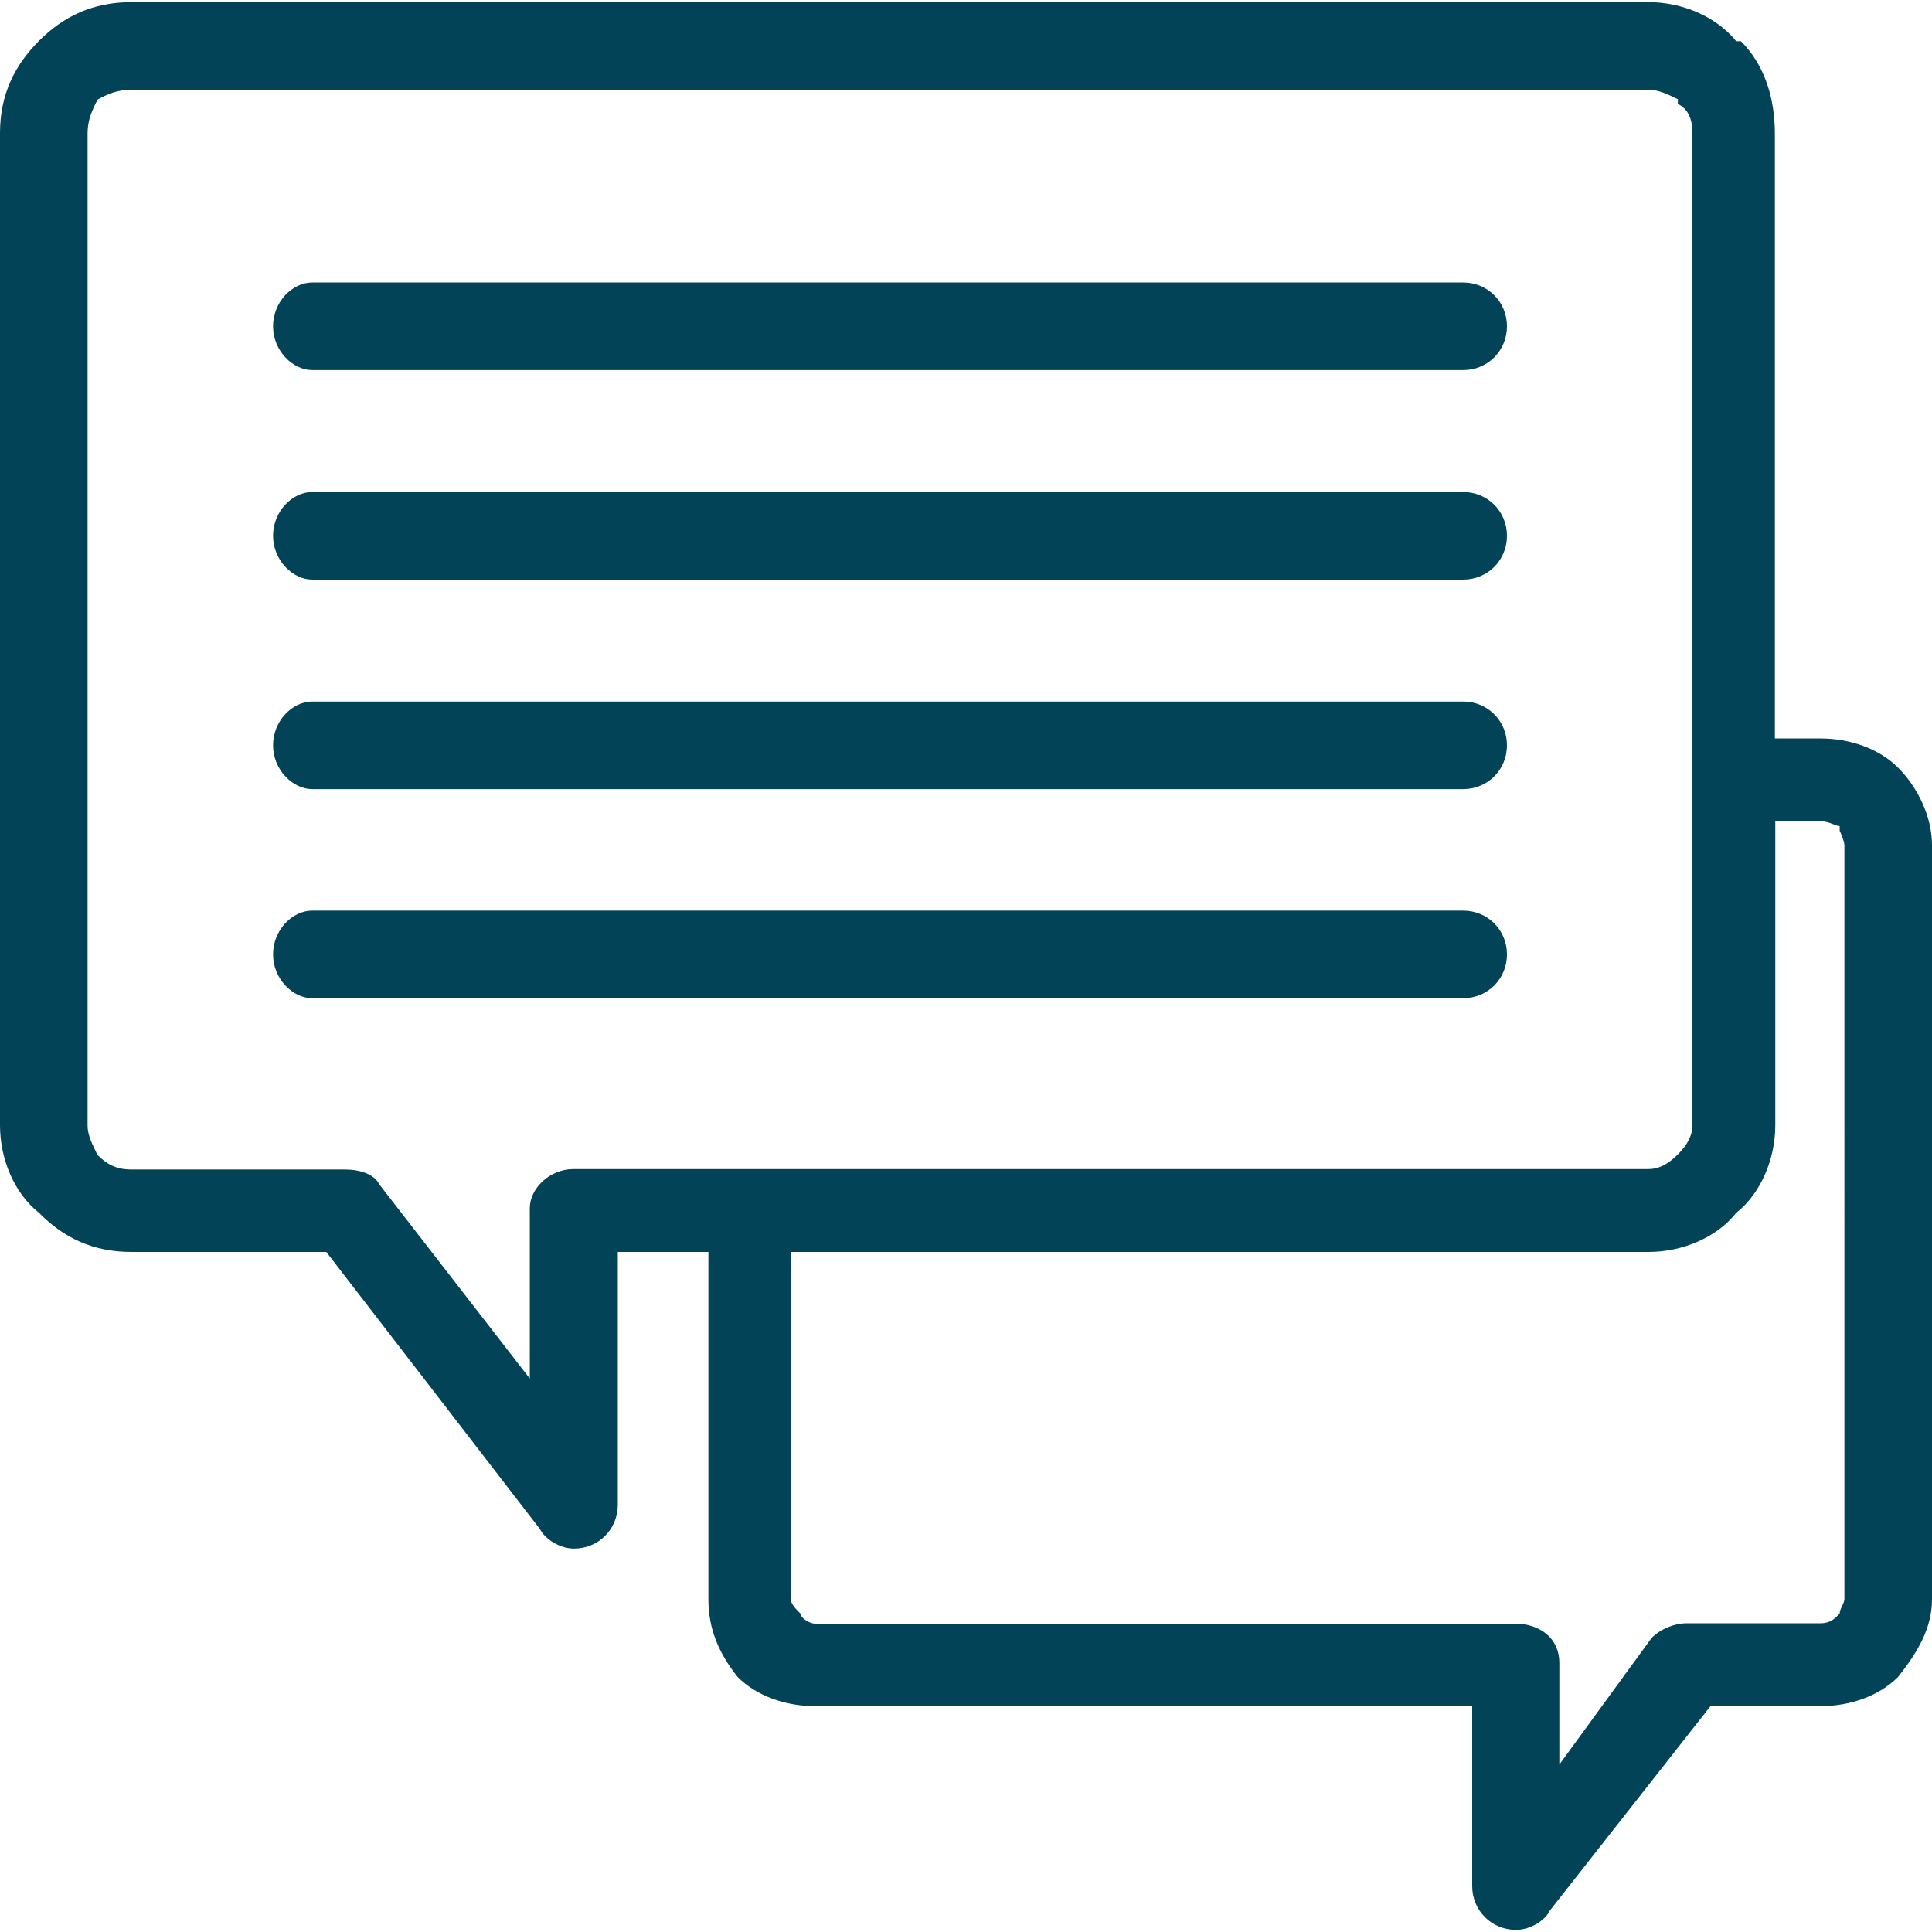
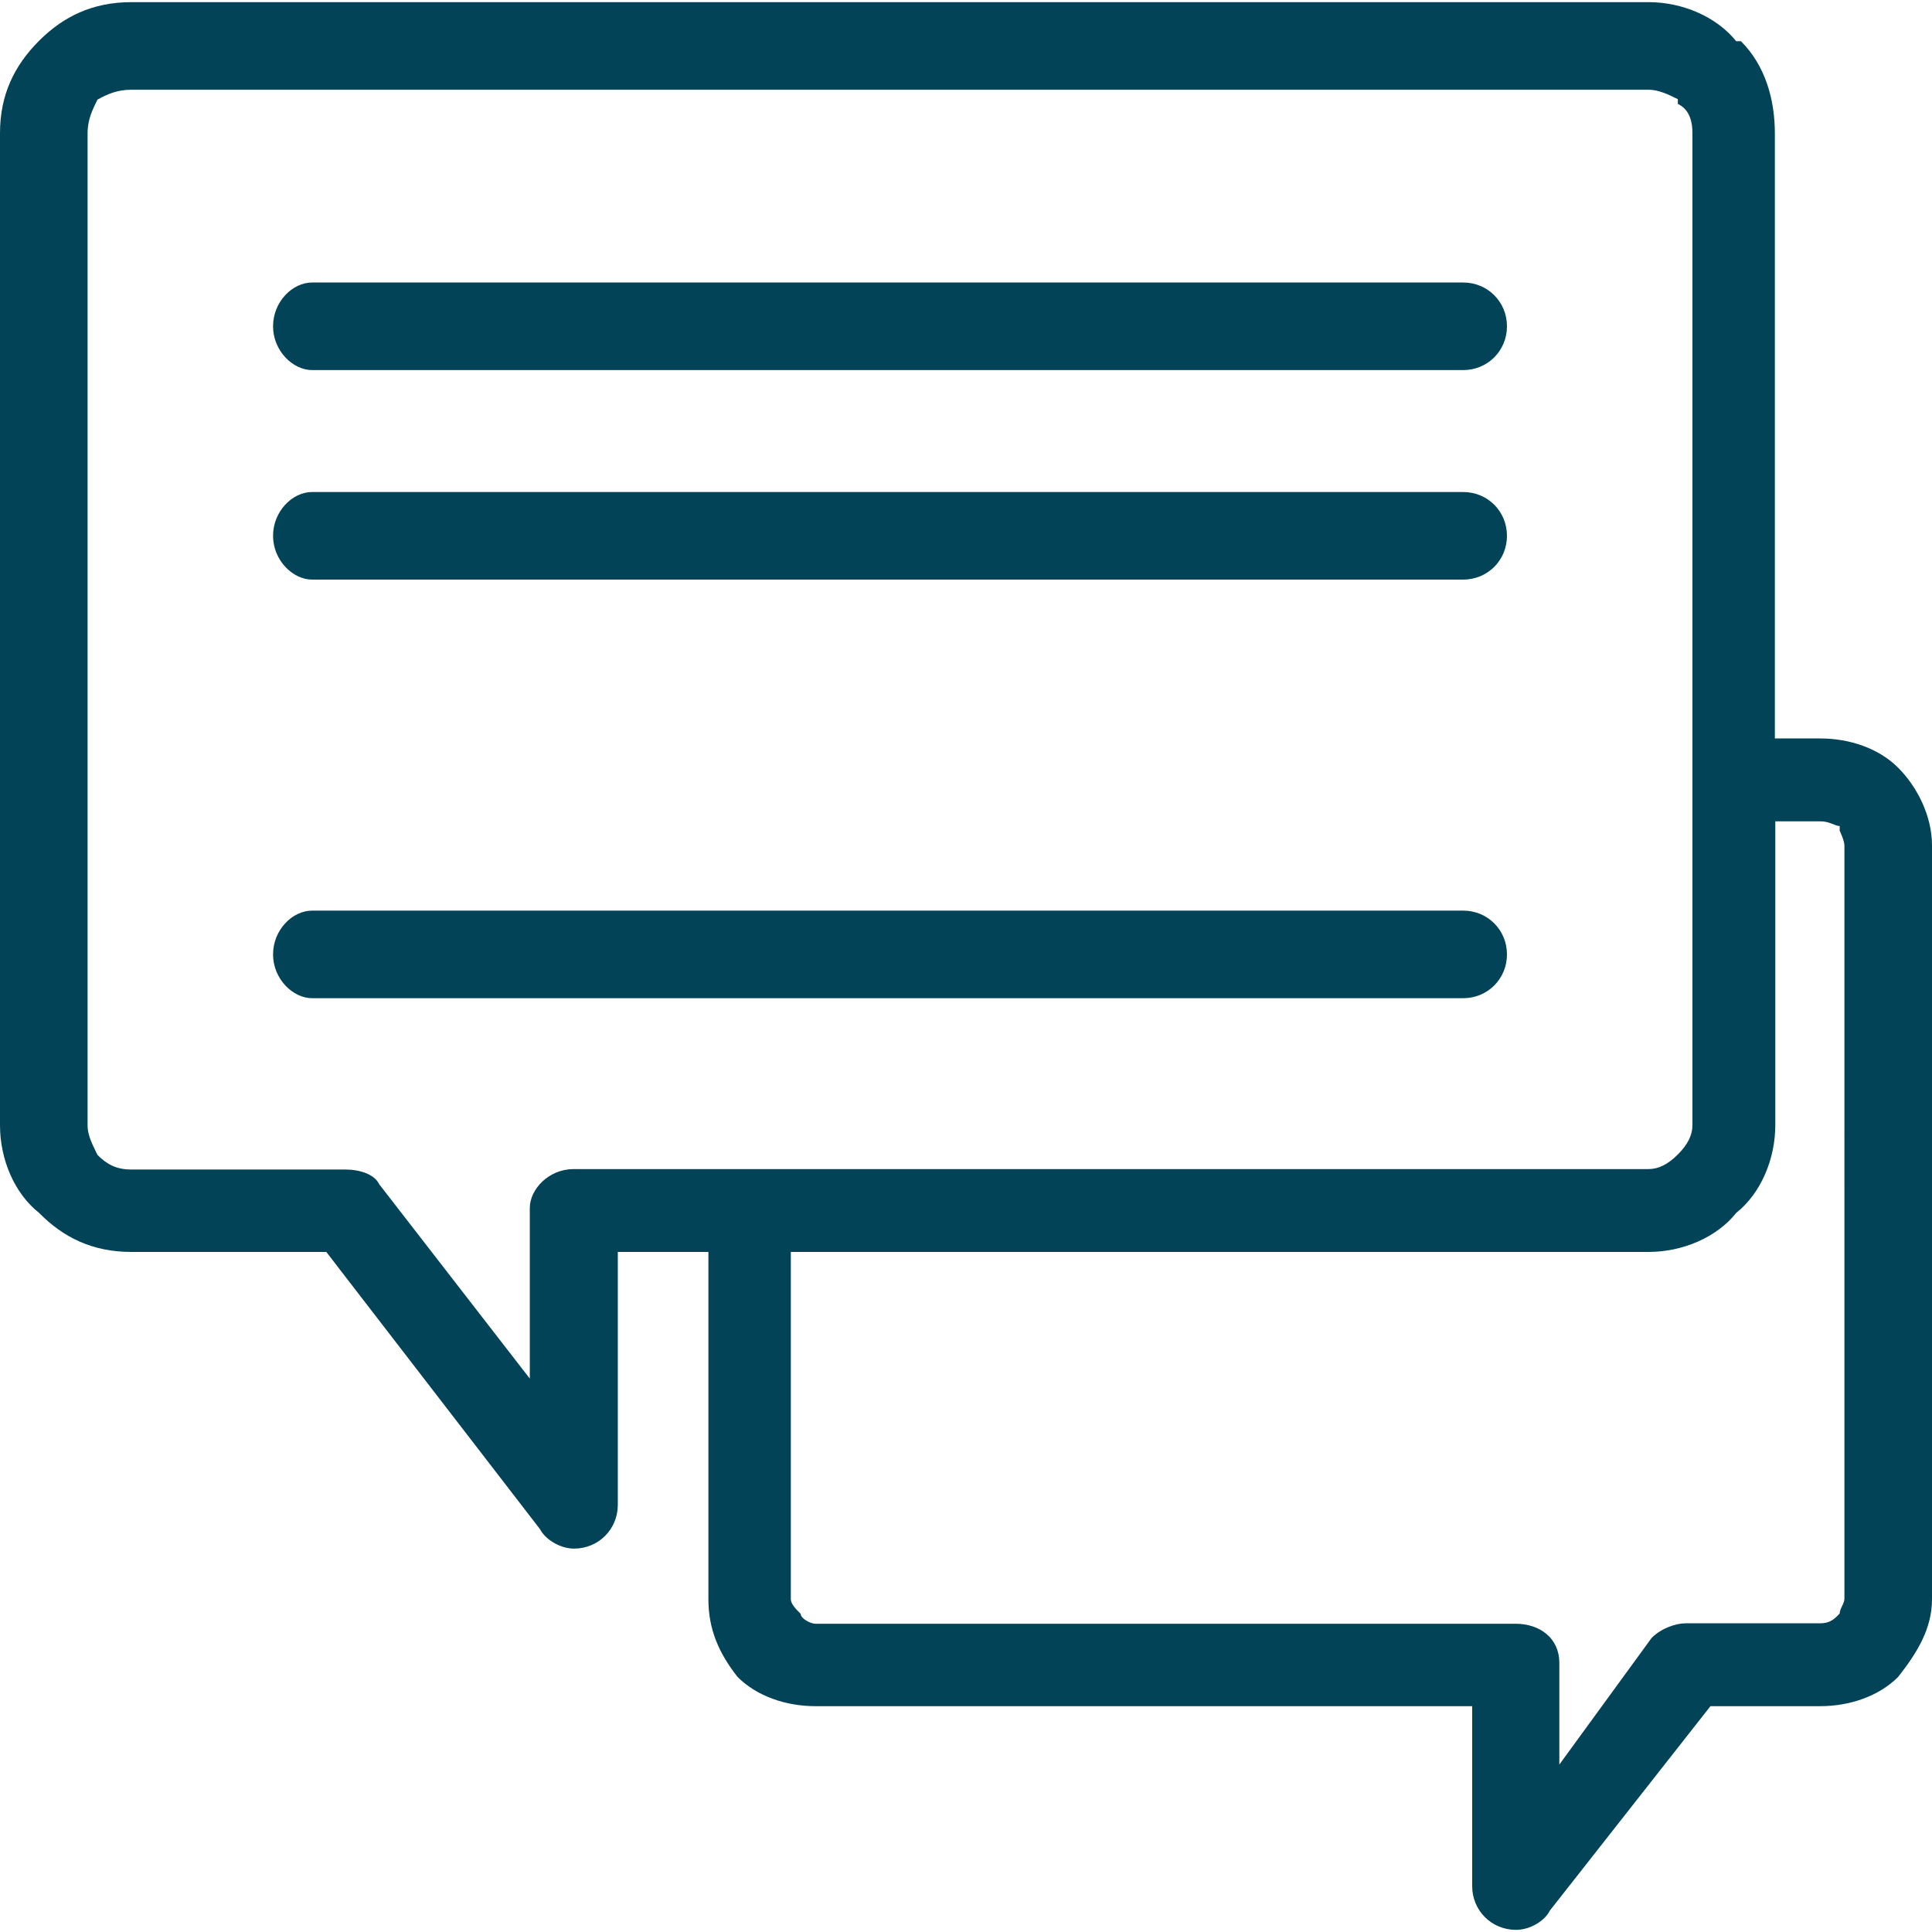
<svg xmlns="http://www.w3.org/2000/svg" version="1.1" x="0px" y="0px" viewBox="0 0 450 450" style="enable-background:new 0 0 450 450;" xml:space="preserve">
  <style type="text/css">
	.st0{display:none;}
	.st1{fill:#024358;}
</style>
  <g id="Layer_3" class="st0">
</g>
  <g id="Layer_2">
    <g>
      <g>
        <path class="st1" d="M30.6,0.5H384c7.9,0,15.8,3.4,20.4,9.1h1.1c5.7,5.7,7.9,13.6,7.9,21.5V172H424c6.8,0,13.6,2.3,18.1,6.8l0,0     c4.5,4.5,7.9,11.3,7.9,18.1v175.6c0,6.8-3.4,12.4-7.9,18.1c-4.5,4.5-11.3,6.8-18.1,6.8h-25.6L361,445c-1.1,2.3-4.5,4.5-7.9,4.5     c-5.7,0-10.2-4.5-10.2-10.2v-41.9H189.9c-6.8,0-13.6-2.3-18.1-6.8l0,0c-4.5-5.7-6.8-11.3-6.8-18.1v-80.9h-21.1v58.9     c0,5.7-4.5,10.2-10.2,10.2c-3.4,0-6.8-2.3-7.9-4.5l-49.8-64.6H30.6c-9.1,0-15.9-3.4-21.5-9.1C3.4,278,0,270.1,0,262.1V31     C0,22,3.4,15.2,9.1,9.5C14.7,3.9,21.5,0.5,30.6,0.5L30.6,0.5z M413.5,191.2v70.9c0,7.9-3.4,15.9-9.1,20.4     c-4.5,5.7-12.5,9.1-20.4,9.1H184.2v80.9c0,1.1,1.2,2.3,2.3,3.4l0,0c0,1.1,2.3,2.3,3.4,2.3H353c5.7,0,10.2,3.4,10.2,9.1V411     l21.5-29.5c2.3-2.3,5.7-3.4,7.9-3.4H424c2.3,0,3.4-1.1,4.5-2.3c0-1.1,1.1-2.3,1.1-3.4V196.9c0-1.1-1.1-3.4-1.1-3.4v-1.1     c-1.1,0-2.3-1.1-4.5-1.1H413.5z M384,20.9H30.6c-3.4,0-5.7,1.1-7.9,2.3c-1.1,2.3-2.3,4.5-2.3,7.9v231.1c0,2.3,1.2,4.5,2.3,6.8     c2.3,2.3,4.5,3.4,7.9,3.4h49.8c3.4,0,6.8,1.1,7.9,3.4l35.1,45.3v-39.7c0-4.5,4.5-9.1,10.2-9.1h46.4l0,0h1.1H384     c2.3,0,4.5-1.1,6.8-3.4c2.3-2.3,3.4-4.5,3.4-6.8v-111V150l0,0V31c0-3.4-1.1-5.7-3.4-6.8v-1.1C388.6,22,386.3,20.9,384,20.9     L384,20.9z" />
      </g>
-       <path class="st1" d="M72.7,86.2c-4.5,0-9.1-4.5-9.1-10.2c0-5.7,4.5-10.2,9.1-10.2h268.1c5.7,0,10.2,4.5,10.2,10.2    c0,5.7-4.5,10.2-10.2,10.2H72.7z" />
+       <path class="st1" d="M72.7,86.2c-4.5,0-9.1-4.5-9.1-10.2c0-5.7,4.5-10.2,9.1-10.2h268.1c5.7,0,10.2,4.5,10.2,10.2    c0,5.7-4.5,10.2-10.2,10.2z" />
      <path class="st1" d="M72.7,135c-4.5,0-9.1-4.5-9.1-10.2c0-5.7,4.5-10.2,9.1-10.2h268.1c5.7,0,10.2,4.5,10.2,10.2    c0,5.7-4.5,10.2-10.2,10.2H72.7z" />
-       <path class="st1" d="M72.7,183.8c-4.5,0-9.1-4.5-9.1-10.2c0-5.7,4.5-10.2,9.1-10.2h268.1c5.7,0,10.2,4.5,10.2,10.2    c0,5.7-4.5,10.2-10.2,10.2H72.7z" />
      <path class="st1" d="M72.7,232.5c-4.5,0-9.1-4.5-9.1-10.2c0-5.7,4.5-10.2,9.1-10.2h268.1c5.7,0,10.2,4.5,10.2,10.2    c0,5.7-4.5,10.2-10.2,10.2H72.7z" />
    </g>
  </g>
</svg>